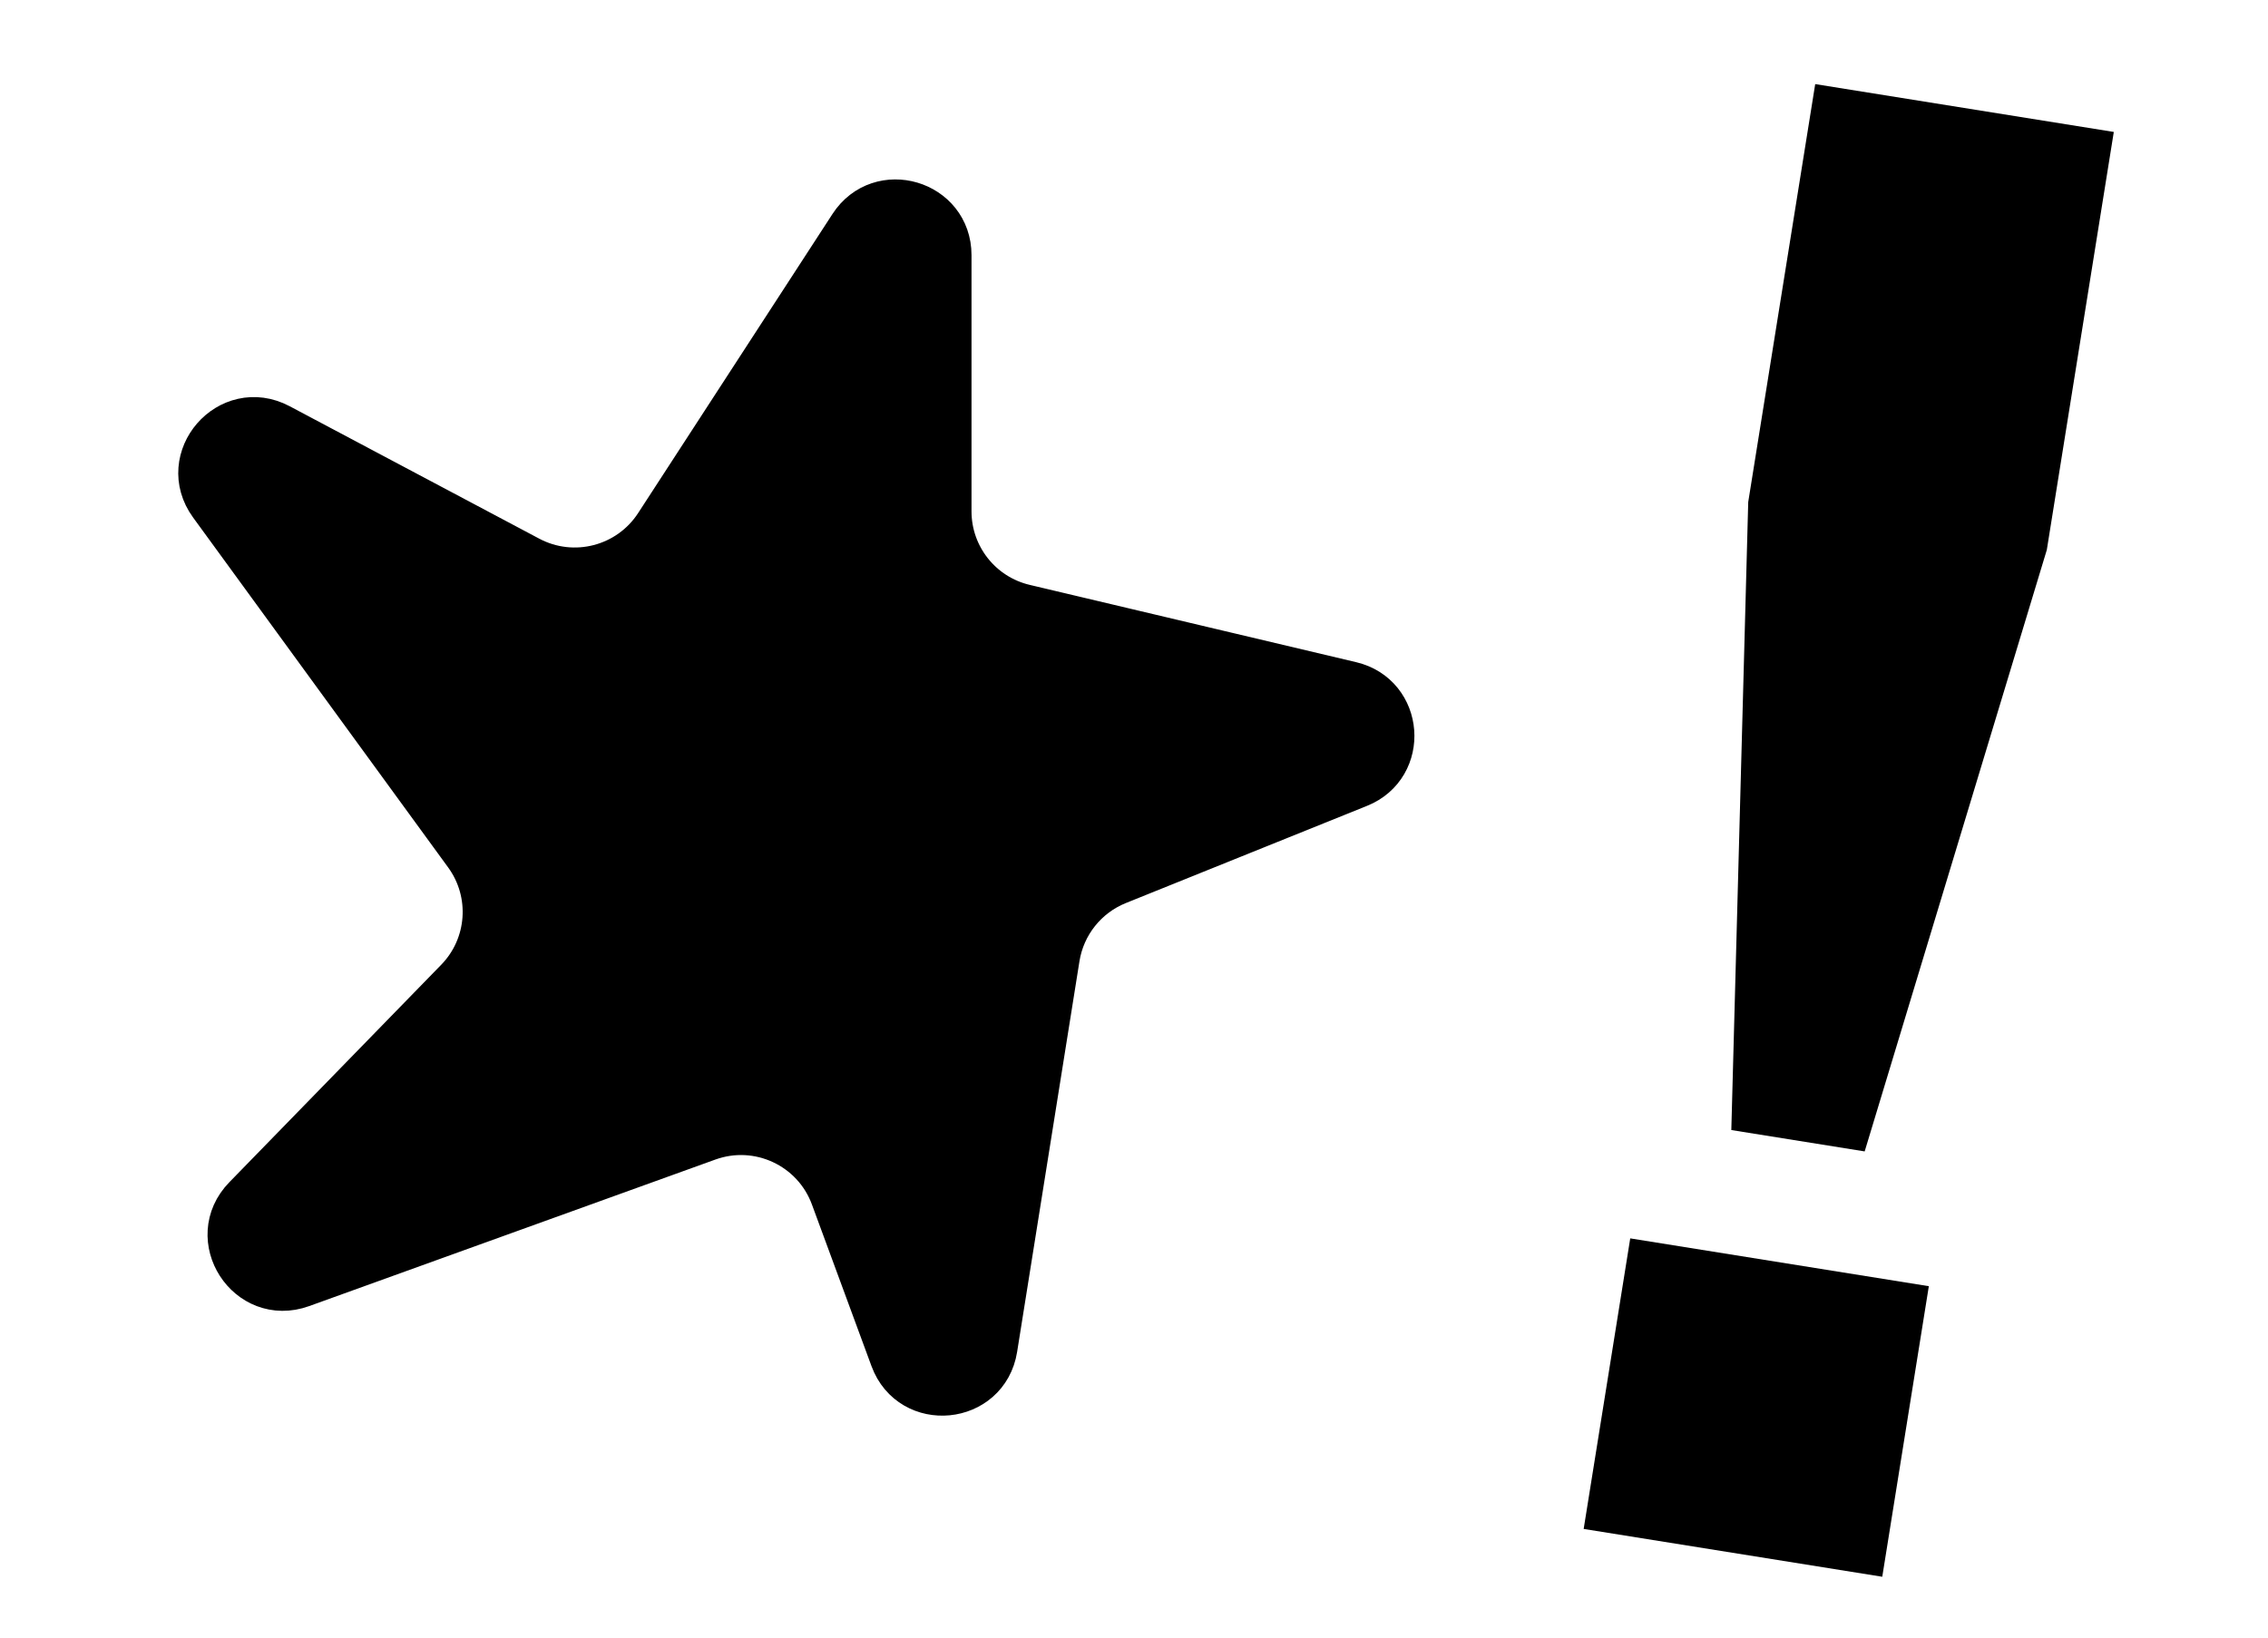
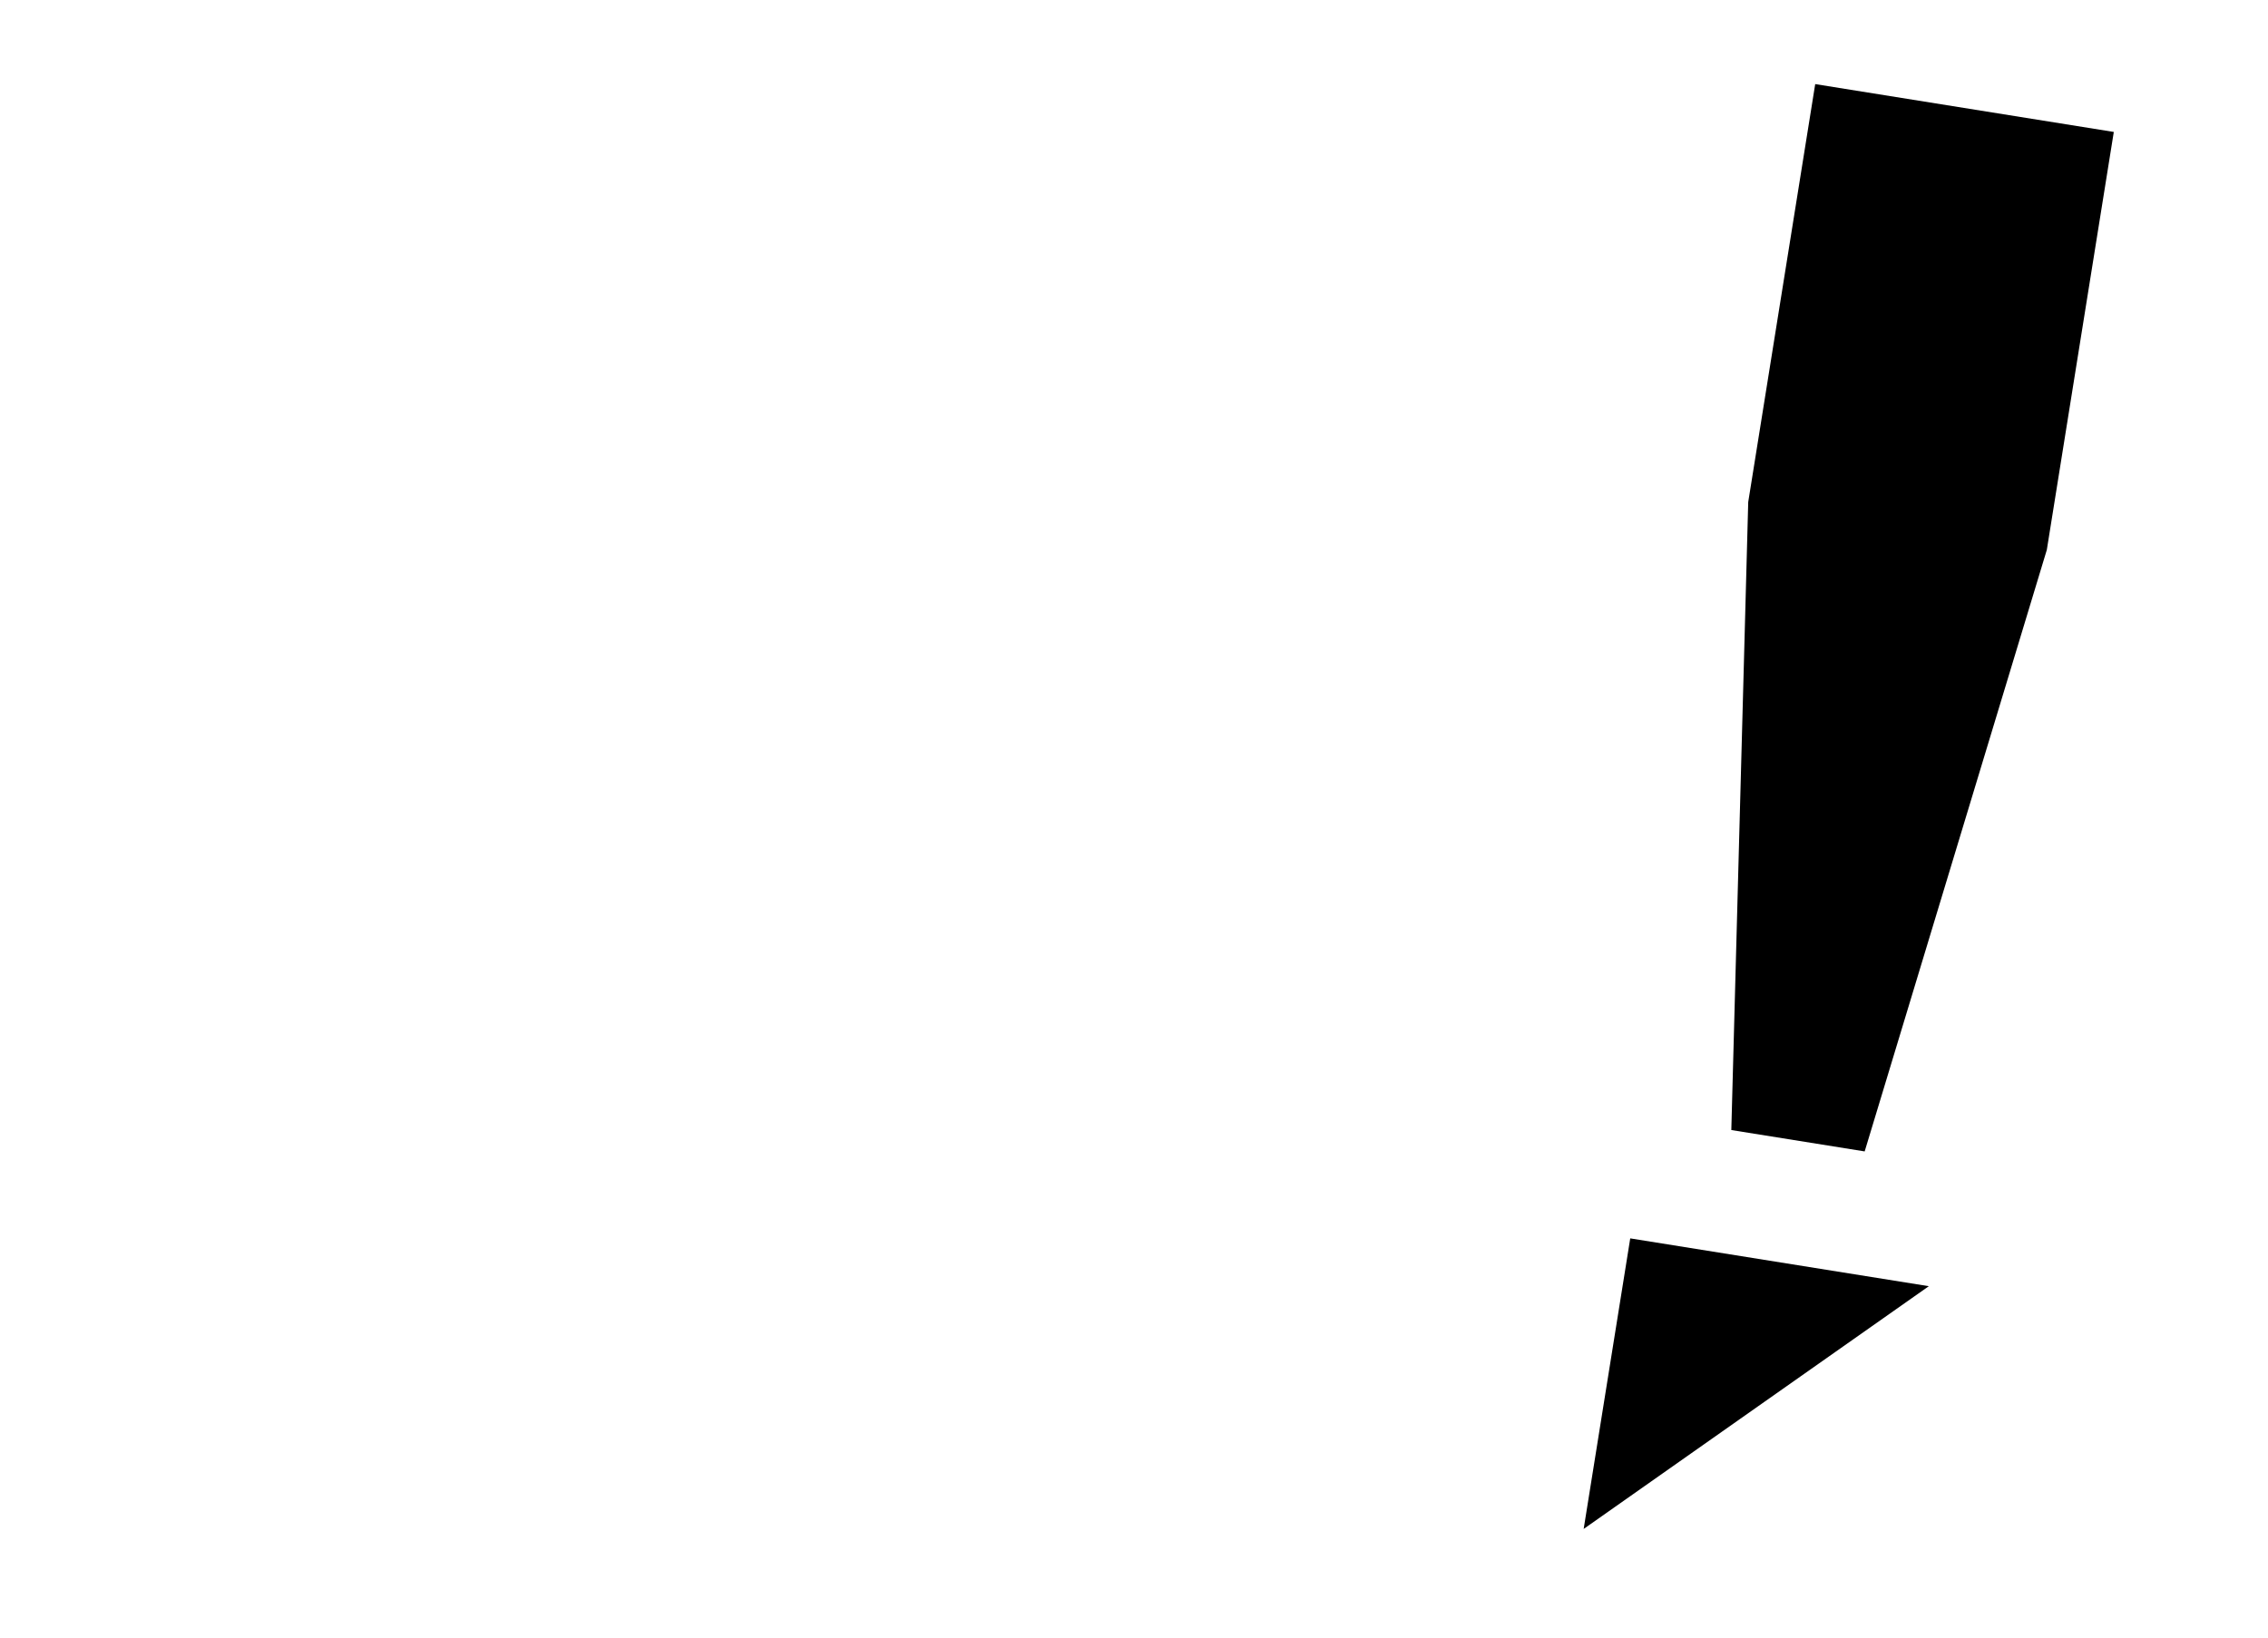
<svg xmlns="http://www.w3.org/2000/svg" width="90" height="65" viewBox="0 0 90 65" fill="none">
-   <path d="M33.875 9.036C34.96 7.366 37.552 8.134 37.552 10.125L37.552 20.296C37.552 22.15 38.826 23.761 40.63 24.188L53.588 27.257C55.486 27.706 55.684 30.329 53.875 31.058L44.302 34.917C43.001 35.442 42.069 36.611 41.848 37.997L39.374 53.505C39.049 55.539 36.234 55.814 35.522 53.881L33.158 47.465C32.398 45.401 30.115 44.338 28.047 45.085L11.927 50.902C9.93 51.622 8.334 49.146 9.815 47.625L18.226 38.99C19.586 37.593 19.741 35.419 18.593 33.843L8.471 19.952C7.221 18.237 9.15 16.013 11.025 17.007L20.932 22.265C22.763 23.236 25.032 22.648 26.161 20.91L33.875 9.036Z" fill="black" stroke="black" stroke-width="2" />
-   <path d="M83.881 5.237L81.223 21.825L73.995 45.702L68.703 44.854L69.374 19.927L72.032 3.338L83.881 5.237ZM76.541 51.052L74.693 62.585L62.844 60.687L64.692 49.154L76.541 51.052Z" fill="black" />
+   <path d="M83.881 5.237L81.223 21.825L73.995 45.702L68.703 44.854L69.374 19.927L72.032 3.338L83.881 5.237ZM76.541 51.052L62.844 60.687L64.692 49.154L76.541 51.052Z" fill="black" />
</svg>